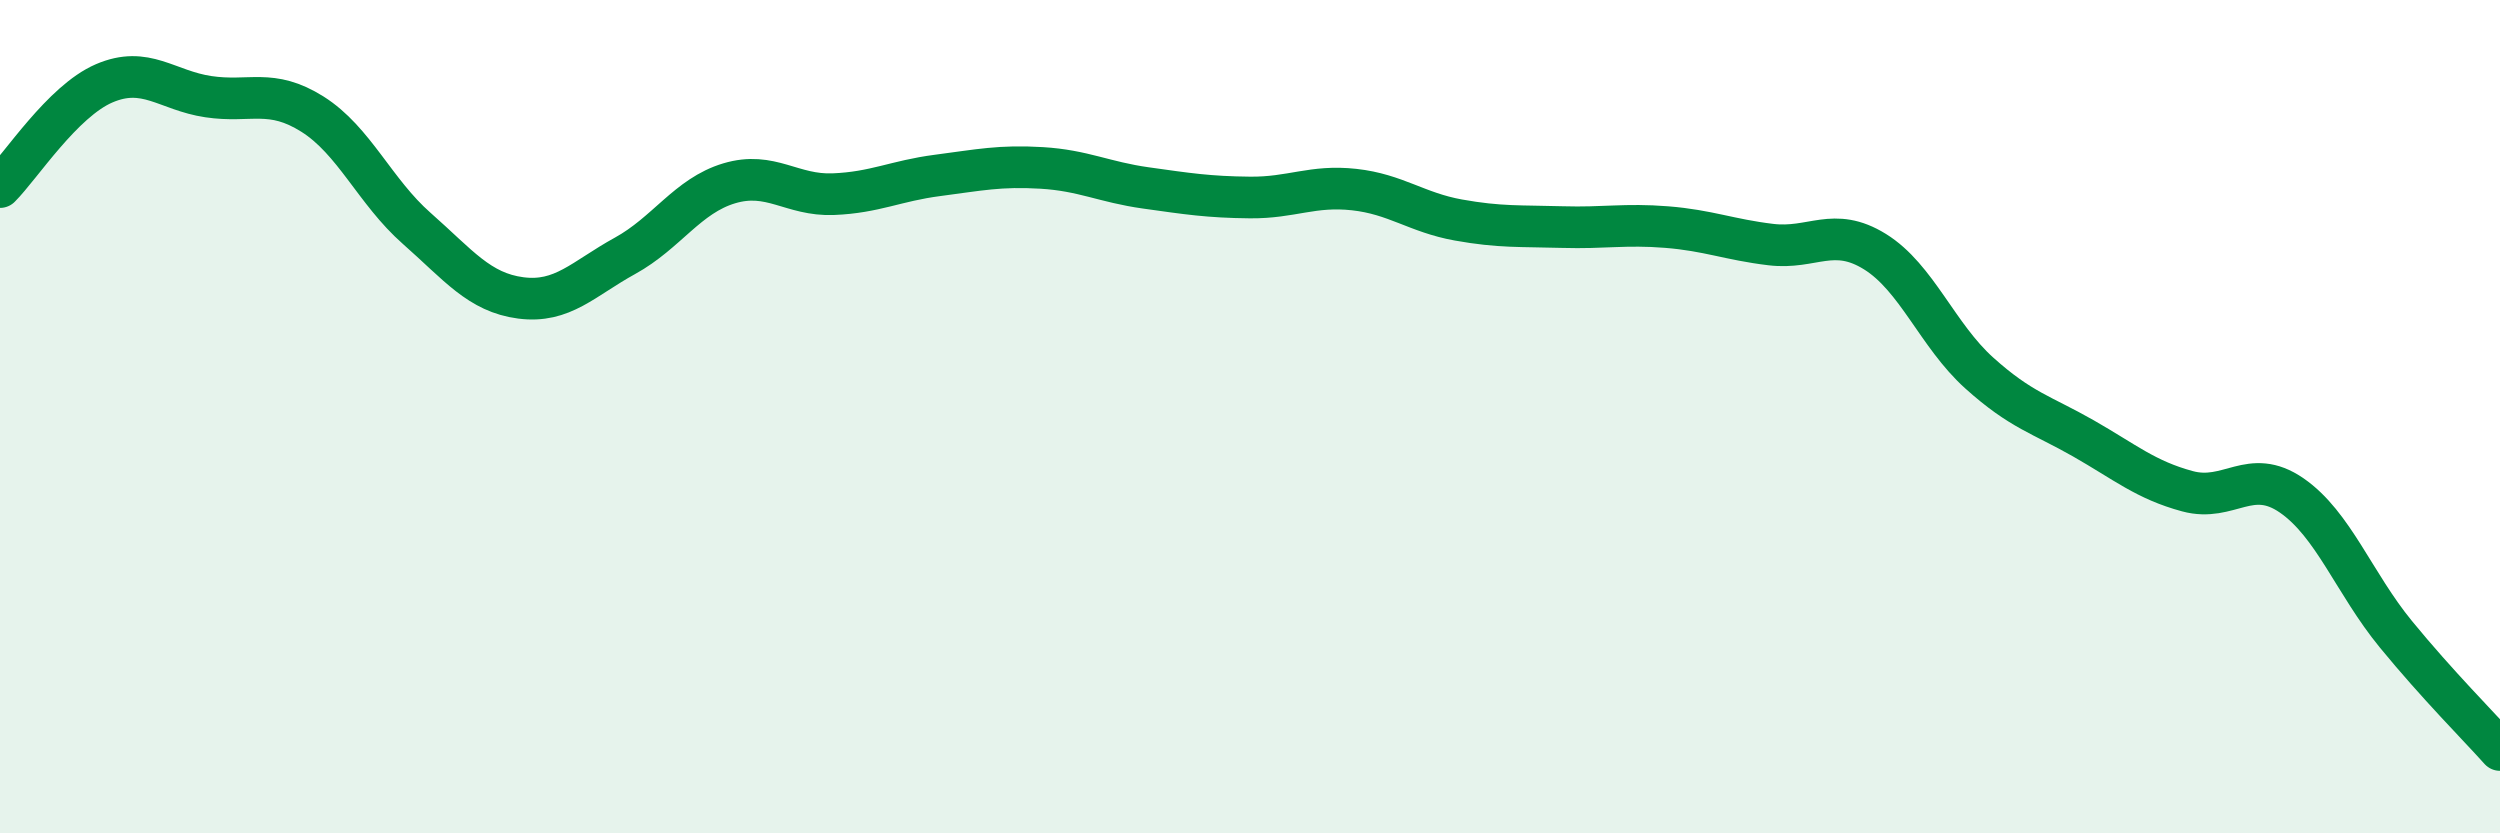
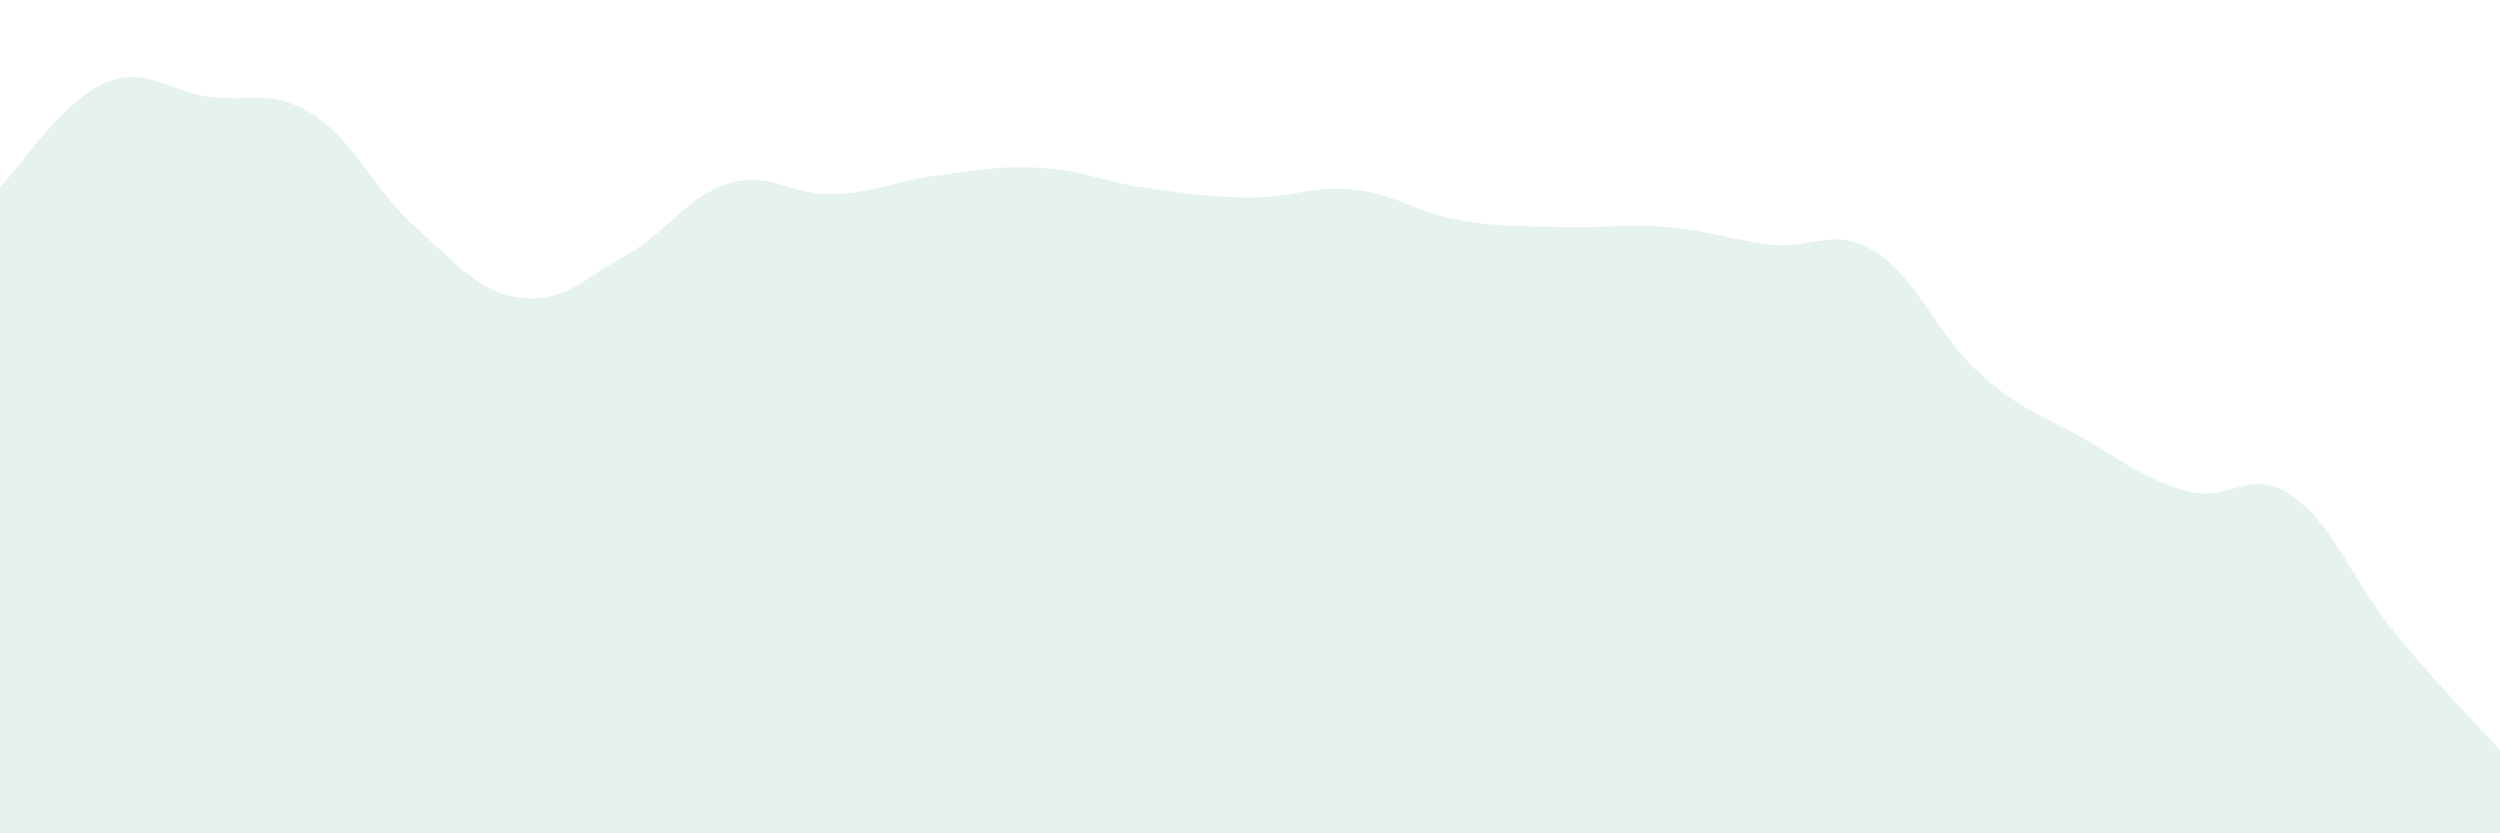
<svg xmlns="http://www.w3.org/2000/svg" width="60" height="20" viewBox="0 0 60 20">
  <path d="M 0,4.49 C 0.5,3.99 1.5,2.43 2.5,2 C 3.5,1.57 4,2.17 5,2.32 C 6,2.47 6.5,2.11 7.5,2.74 C 8.5,3.37 9,4.6 10,5.48 C 11,6.36 11.5,7.02 12.5,7.15 C 13.5,7.28 14,6.69 15,6.14 C 16,5.59 16.5,4.7 17.5,4.4 C 18.5,4.1 19,4.7 20,4.66 C 21,4.62 21.5,4.34 22.5,4.21 C 23.5,4.08 24,3.97 25,4.03 C 26,4.09 26.5,4.37 27.5,4.51 C 28.5,4.65 29,4.73 30,4.74 C 31,4.75 31.5,4.44 32.5,4.55 C 33.5,4.66 34,5.1 35,5.28 C 36,5.46 36.5,5.42 37.5,5.45 C 38.5,5.48 39,5.37 40,5.45 C 41,5.53 41.5,5.75 42.5,5.87 C 43.5,5.99 44,5.42 45,6.04 C 46,6.66 46.5,8.05 47.5,8.95 C 48.5,9.85 49,9.95 50,10.52 C 51,11.09 51.5,11.52 52.5,11.79 C 53.5,12.06 54,11.2 55,11.89 C 56,12.58 56.5,14 57.5,15.22 C 58.5,16.44 59.5,17.44 60,18L60 20L0 20Z" fill="#008740" opacity="0.1" stroke-linecap="round" stroke-linejoin="round" />
-   <path d="M 0,4.49 C 0.5,3.99 1.5,2.43 2.5,2 C 3.5,1.57 4,2.17 5,2.32 C 6,2.47 6.5,2.11 7.5,2.74 C 8.5,3.37 9,4.6 10,5.48 C 11,6.36 11.5,7.02 12.5,7.15 C 13.5,7.28 14,6.69 15,6.14 C 16,5.59 16.5,4.7 17.5,4.4 C 18.5,4.1 19,4.7 20,4.66 C 21,4.62 21.5,4.34 22.5,4.21 C 23.5,4.08 24,3.97 25,4.03 C 26,4.09 26.5,4.37 27.5,4.51 C 28.5,4.65 29,4.73 30,4.74 C 31,4.75 31.5,4.44 32.5,4.55 C 33.5,4.66 34,5.1 35,5.28 C 36,5.46 36.5,5.42 37.5,5.45 C 38.5,5.48 39,5.37 40,5.45 C 41,5.53 41.5,5.75 42.5,5.87 C 43.5,5.99 44,5.42 45,6.04 C 46,6.66 46.5,8.05 47.5,8.95 C 48.5,9.85 49,9.95 50,10.52 C 51,11.09 51.5,11.52 52.5,11.79 C 53.5,12.06 54,11.2 55,11.89 C 56,12.58 56.5,14 57.5,15.22 C 58.5,16.44 59.5,17.44 60,18" stroke="#008740" stroke-width="1" fill="none" stroke-linecap="round" stroke-linejoin="round" />
</svg>